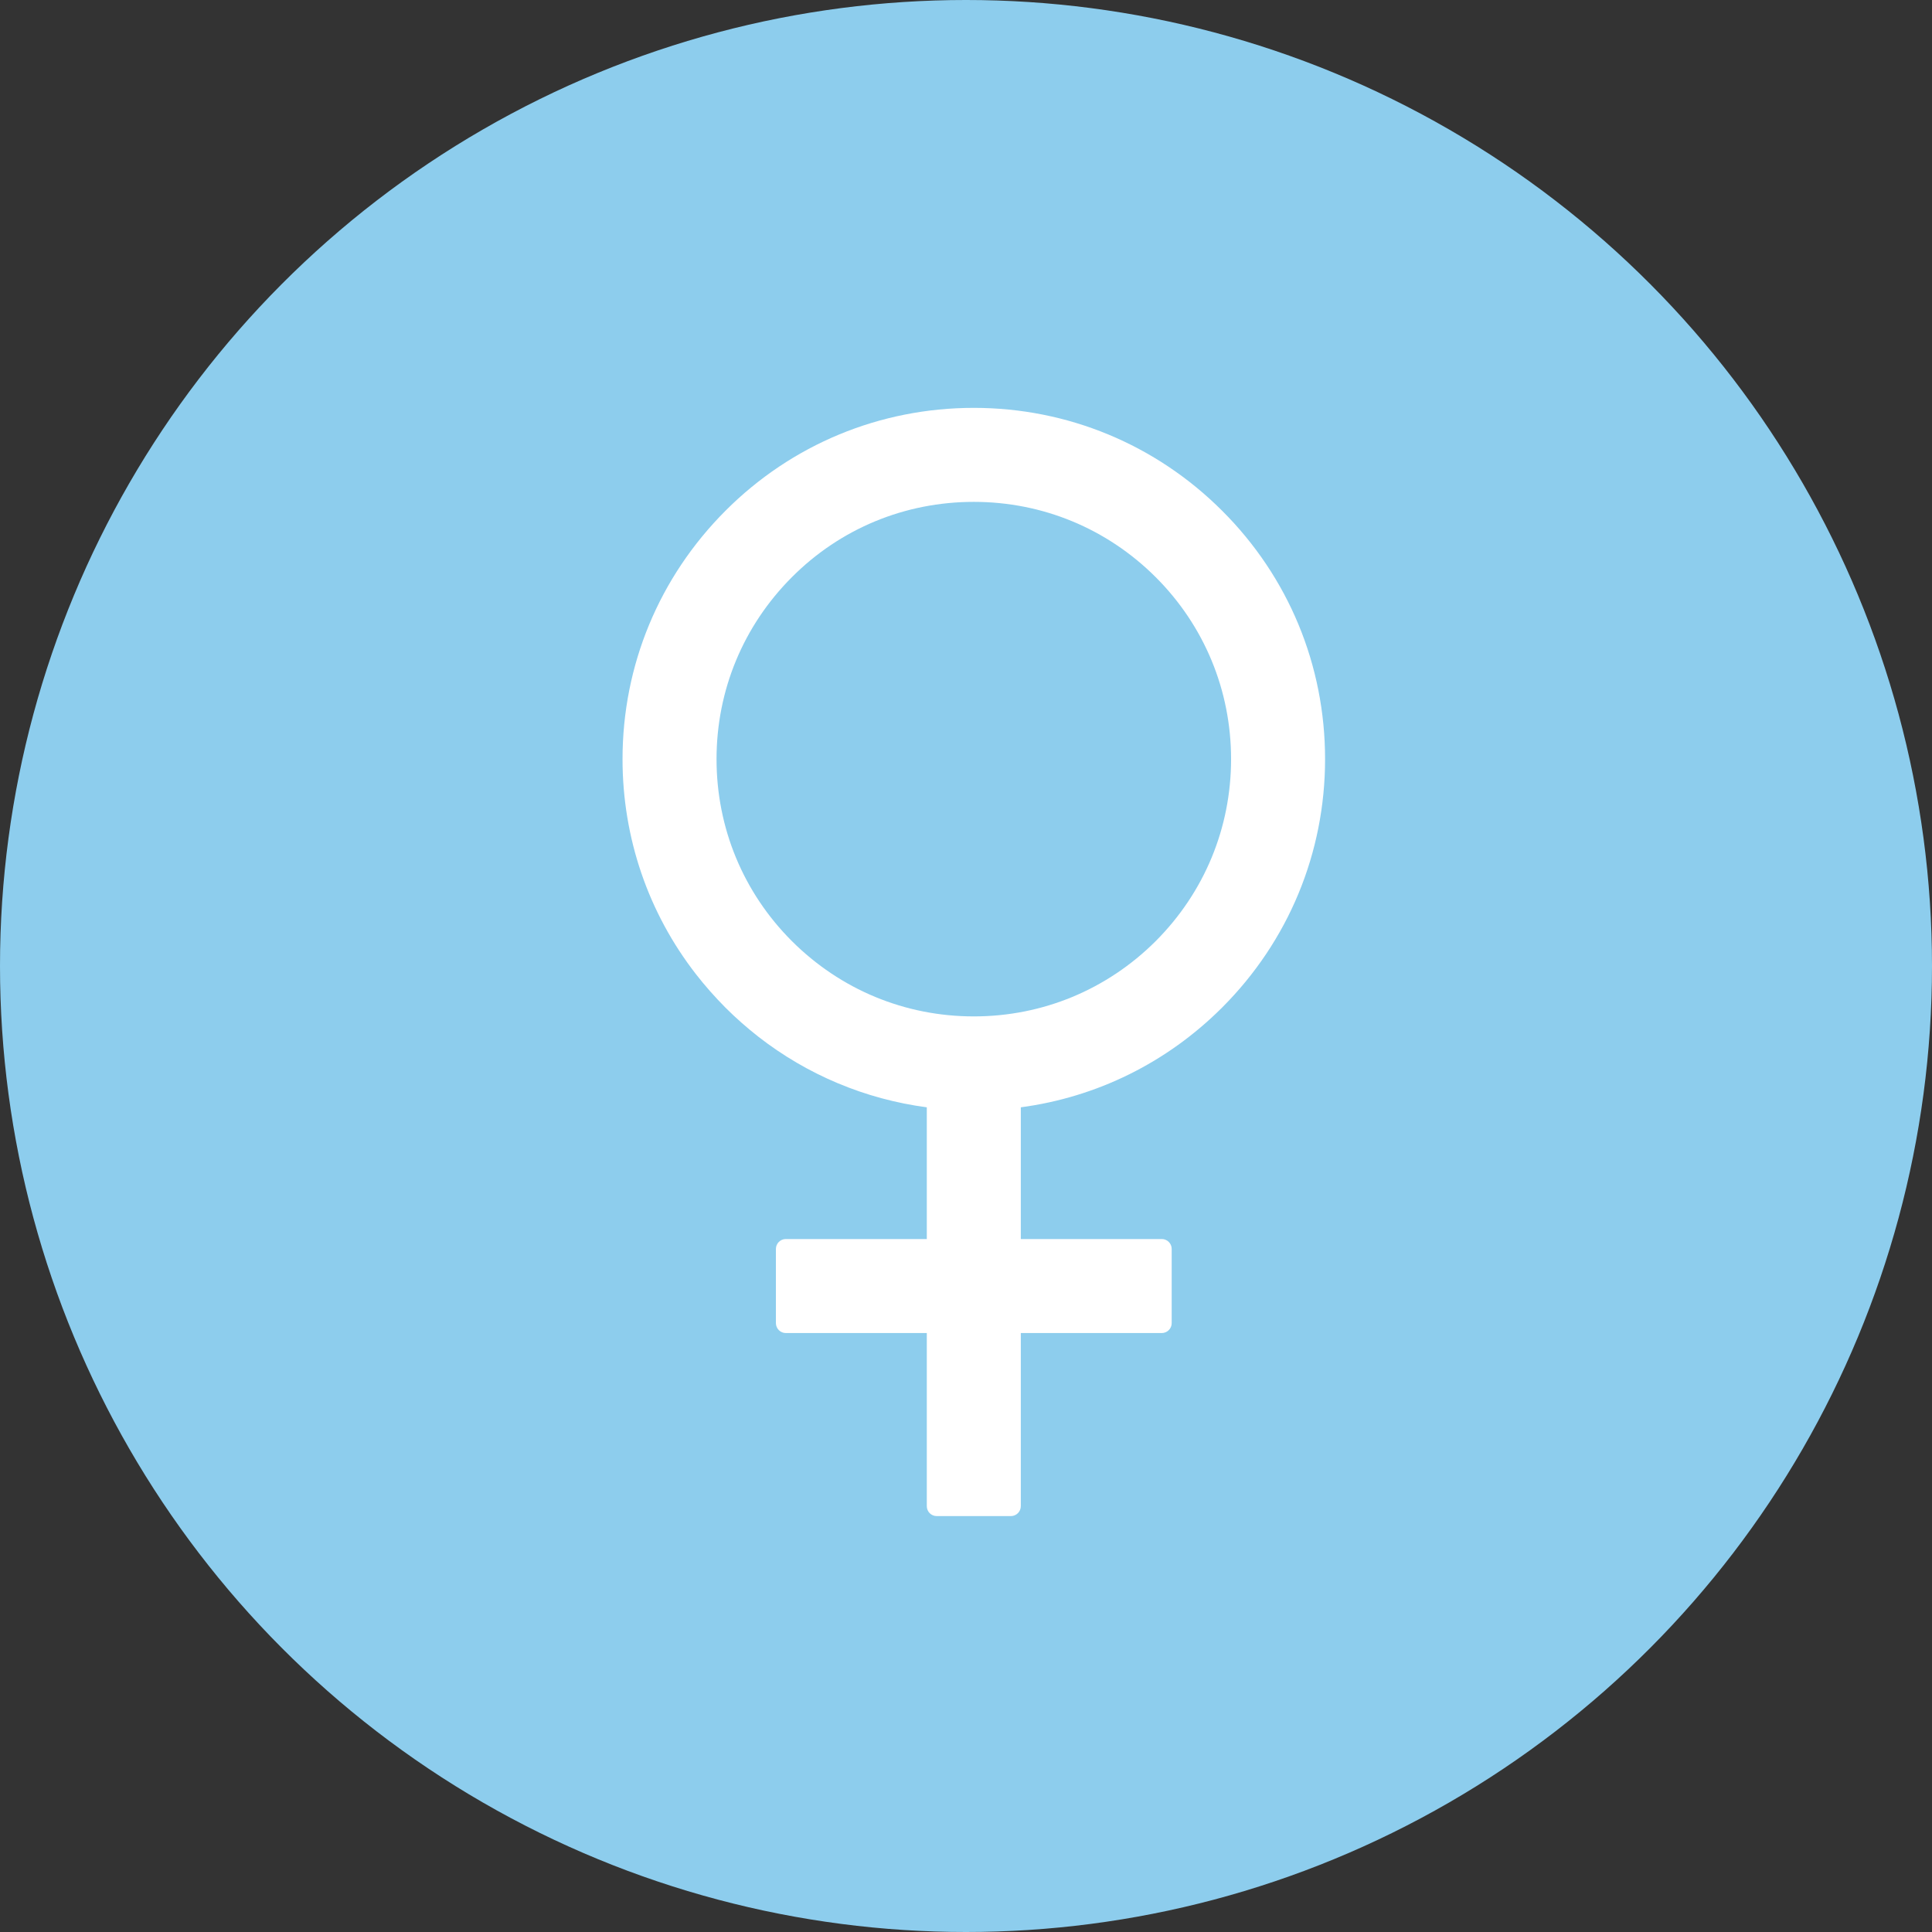
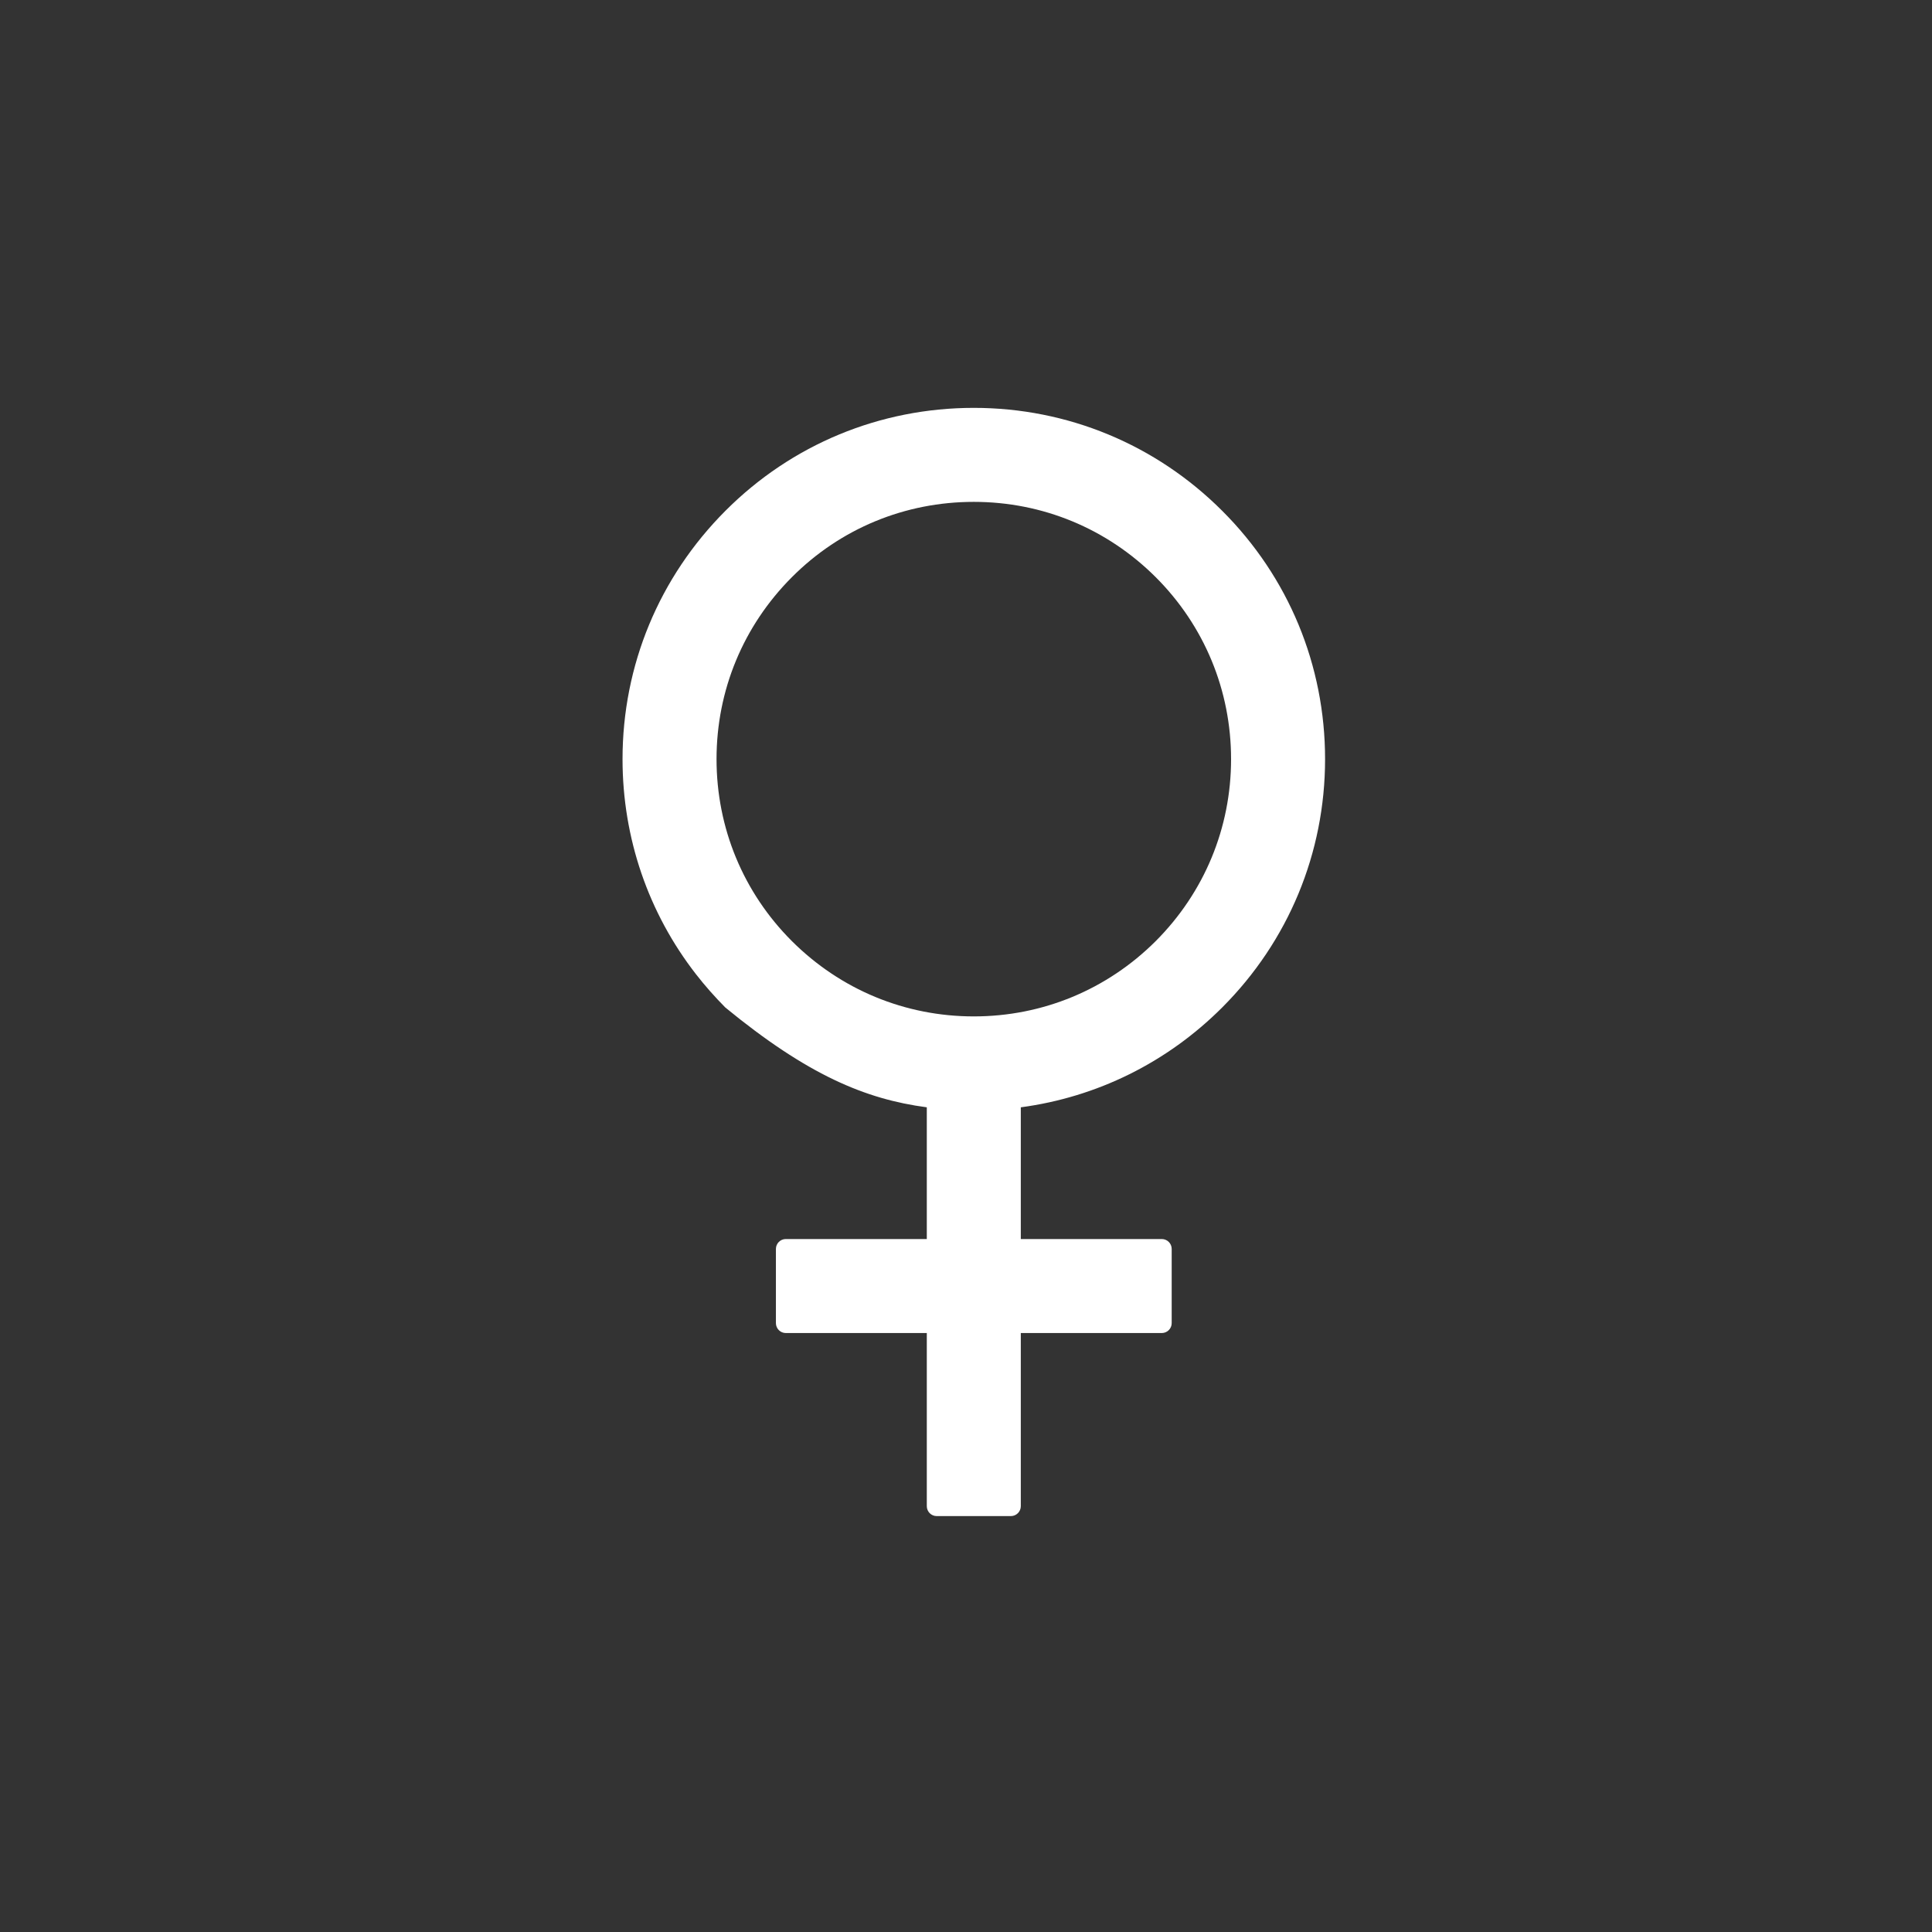
<svg xmlns="http://www.w3.org/2000/svg" width="90" height="90" viewBox="0 0 90 90" fill="none">
  <rect x="0" y="0" width="90" height="90" fill="#333333" stroke="none" />
-   <circle cx="45" cy="45" r="45" fill="#8DCDED" />
-   <path d="M56.933 46.933C60.021 43.844 61.727 39.731 61.727 35.363C61.727 30.99 60.027 26.882 56.933 23.794C53.844 20.706 49.731 19 45.363 19C40.996 19 36.882 20.7 33.794 23.794C30.706 26.888 29 30.99 29 35.363C29 39.039 30.204 42.531 32.422 45.383C32.843 45.925 33.298 46.437 33.788 46.933C34.278 47.423 34.796 47.878 35.332 48.298C37.614 50.073 40.304 51.202 43.174 51.583V57.719H36.605C36.352 57.719 36.145 57.926 36.145 58.18V61.637C36.145 61.89 36.352 62.098 36.605 62.098H43.174V70.164C43.174 70.418 43.381 70.625 43.635 70.625H47.092C47.345 70.625 47.553 70.418 47.553 70.164V62.098H54.121C54.375 62.098 54.582 61.89 54.582 61.637V58.18C54.582 57.926 54.375 57.719 54.121 57.719H47.553V51.583C51.096 51.11 54.363 49.502 56.933 46.933ZM45.363 47.348C42.16 47.348 39.158 46.103 36.888 43.839C34.623 41.574 33.379 38.567 33.379 35.363C33.379 32.16 34.623 29.158 36.888 26.888C39.152 24.618 42.16 23.379 45.363 23.379C48.567 23.379 51.569 24.623 53.839 26.888C56.103 29.152 57.348 32.16 57.348 35.363C57.348 38.567 56.103 41.569 53.839 43.839C51.569 46.103 48.567 47.348 45.363 47.348Z" fill="white" />
+   <path d="M56.933 46.933C60.021 43.844 61.727 39.731 61.727 35.363C61.727 30.99 60.027 26.882 56.933 23.794C53.844 20.706 49.731 19 45.363 19C40.996 19 36.882 20.7 33.794 23.794C30.706 26.888 29 30.99 29 35.363C29 39.039 30.204 42.531 32.422 45.383C32.843 45.925 33.298 46.437 33.788 46.933C37.614 50.073 40.304 51.202 43.174 51.583V57.719H36.605C36.352 57.719 36.145 57.926 36.145 58.18V61.637C36.145 61.89 36.352 62.098 36.605 62.098H43.174V70.164C43.174 70.418 43.381 70.625 43.635 70.625H47.092C47.345 70.625 47.553 70.418 47.553 70.164V62.098H54.121C54.375 62.098 54.582 61.89 54.582 61.637V58.18C54.582 57.926 54.375 57.719 54.121 57.719H47.553V51.583C51.096 51.11 54.363 49.502 56.933 46.933ZM45.363 47.348C42.16 47.348 39.158 46.103 36.888 43.839C34.623 41.574 33.379 38.567 33.379 35.363C33.379 32.16 34.623 29.158 36.888 26.888C39.152 24.618 42.16 23.379 45.363 23.379C48.567 23.379 51.569 24.623 53.839 26.888C56.103 29.152 57.348 32.16 57.348 35.363C57.348 38.567 56.103 41.569 53.839 43.839C51.569 46.103 48.567 47.348 45.363 47.348Z" fill="white" />
</svg>